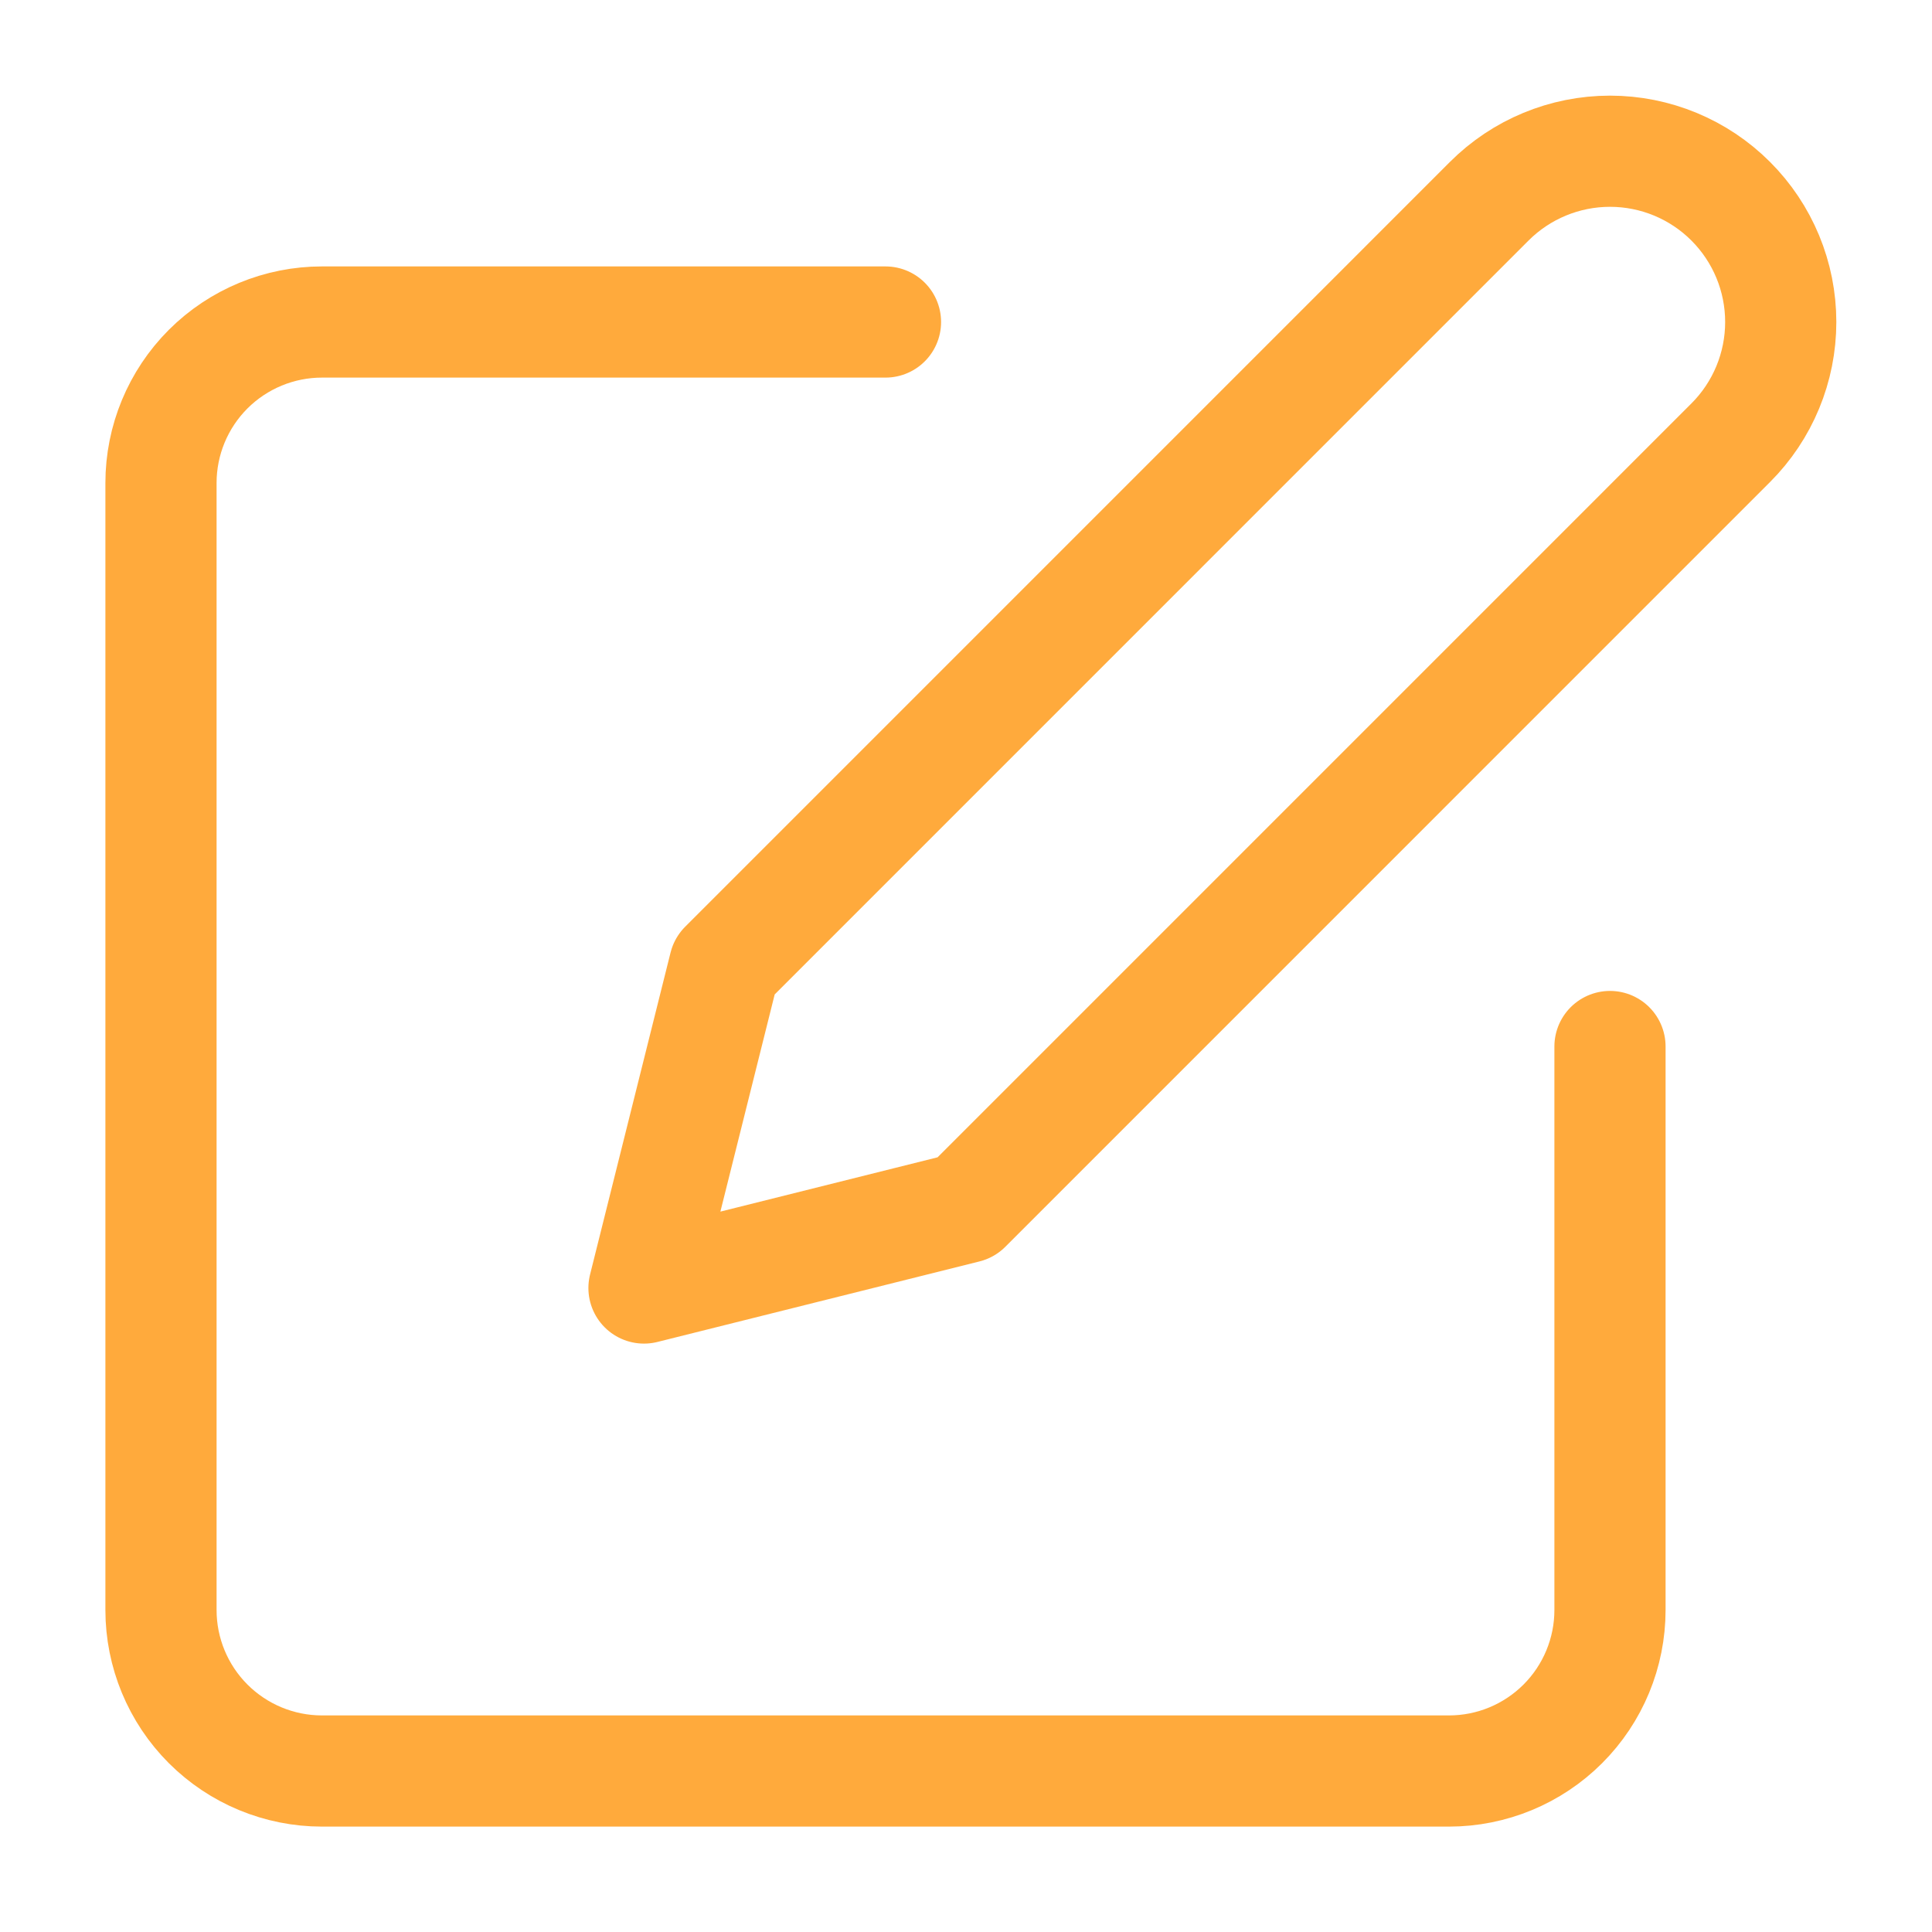
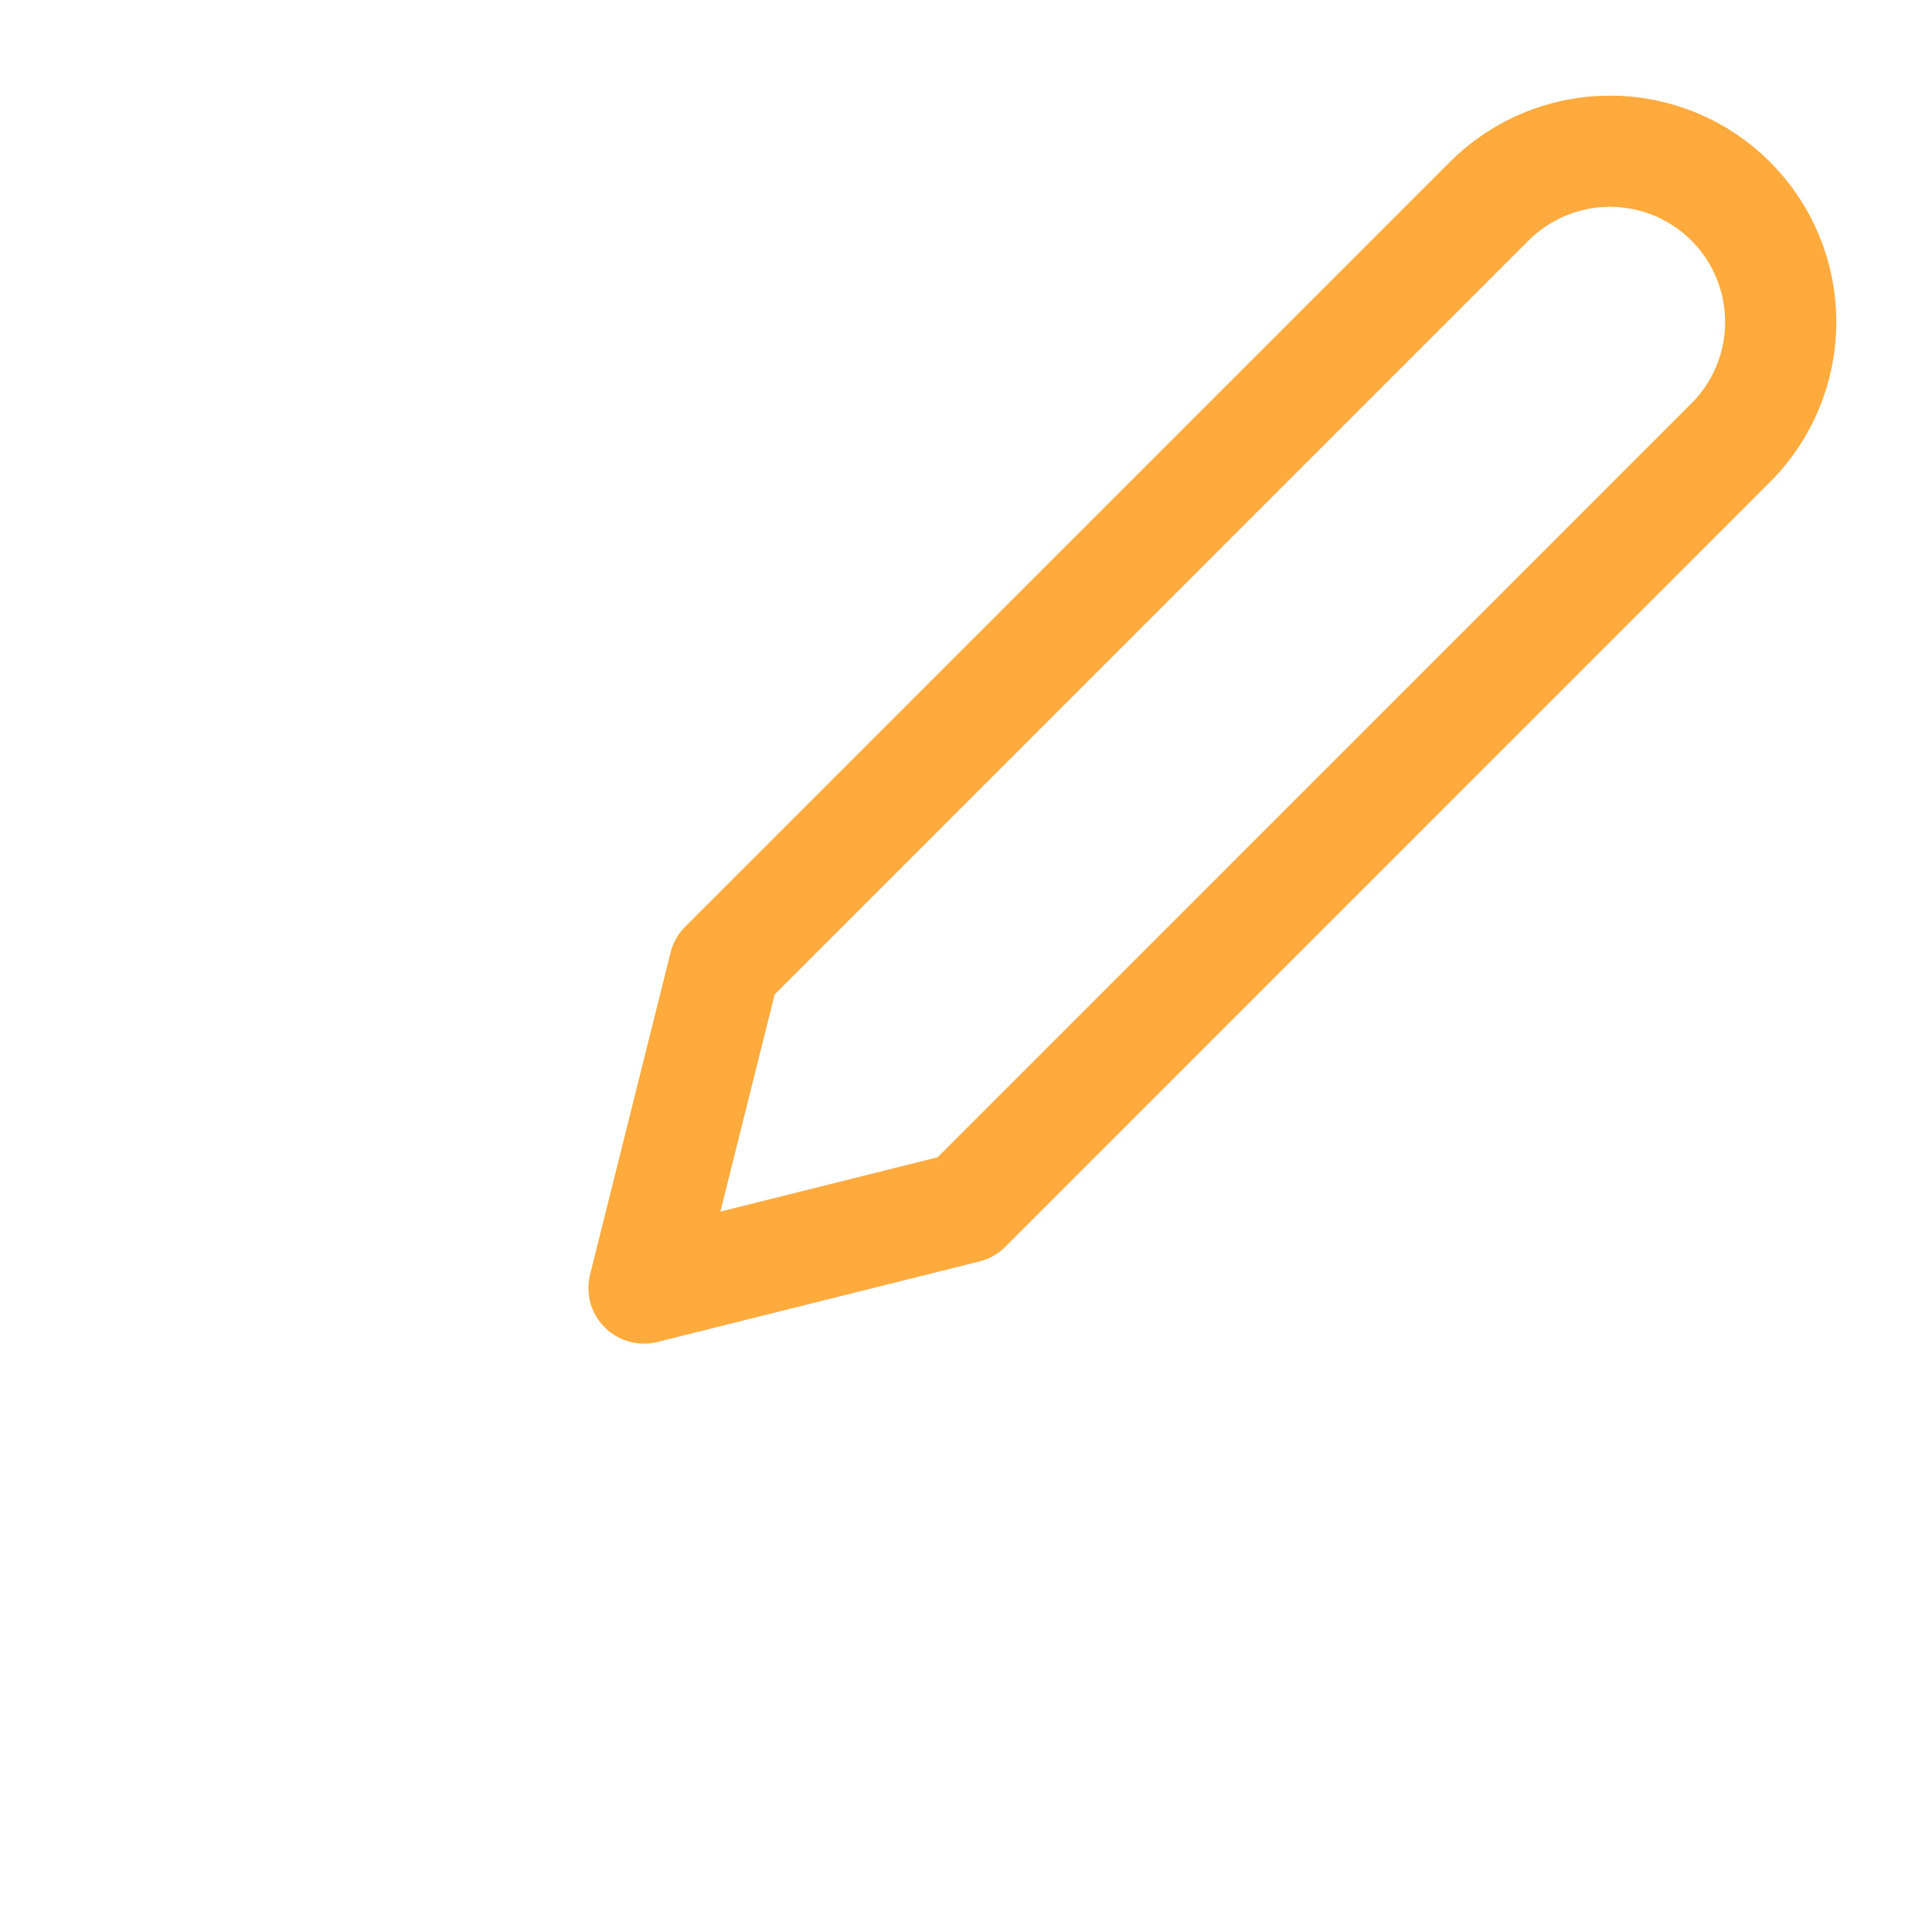
<svg xmlns="http://www.w3.org/2000/svg" width="55" height="55" viewBox="0 0 55 55" fill="none">
-   <path d="M25.208 9.167H9.166C7.951 9.167 6.785 9.65 5.925 10.509C5.066 11.369 4.583 12.534 4.583 13.75V45.833C4.583 47.049 5.066 48.215 5.925 49.074C6.785 49.934 7.951 50.417 9.166 50.417H41.25C42.465 50.417 43.631 49.934 44.491 49.074C45.35 48.215 45.833 47.049 45.833 45.833V29.792" stroke="#FFAA3C" stroke-width="3.165" stroke-linecap="round" stroke-linejoin="round" />
  <path d="M42.395 5.729C43.307 4.817 44.544 4.305 45.833 4.305C47.122 4.305 48.359 4.817 49.27 5.729C50.182 6.641 50.694 7.877 50.694 9.167C50.694 10.456 50.182 11.693 49.27 12.604L27.5 34.375L18.333 36.667L20.625 27.5L42.395 5.729Z" stroke="#FFAA3C" stroke-width="3.165" stroke-linecap="round" stroke-linejoin="round" />
</svg>